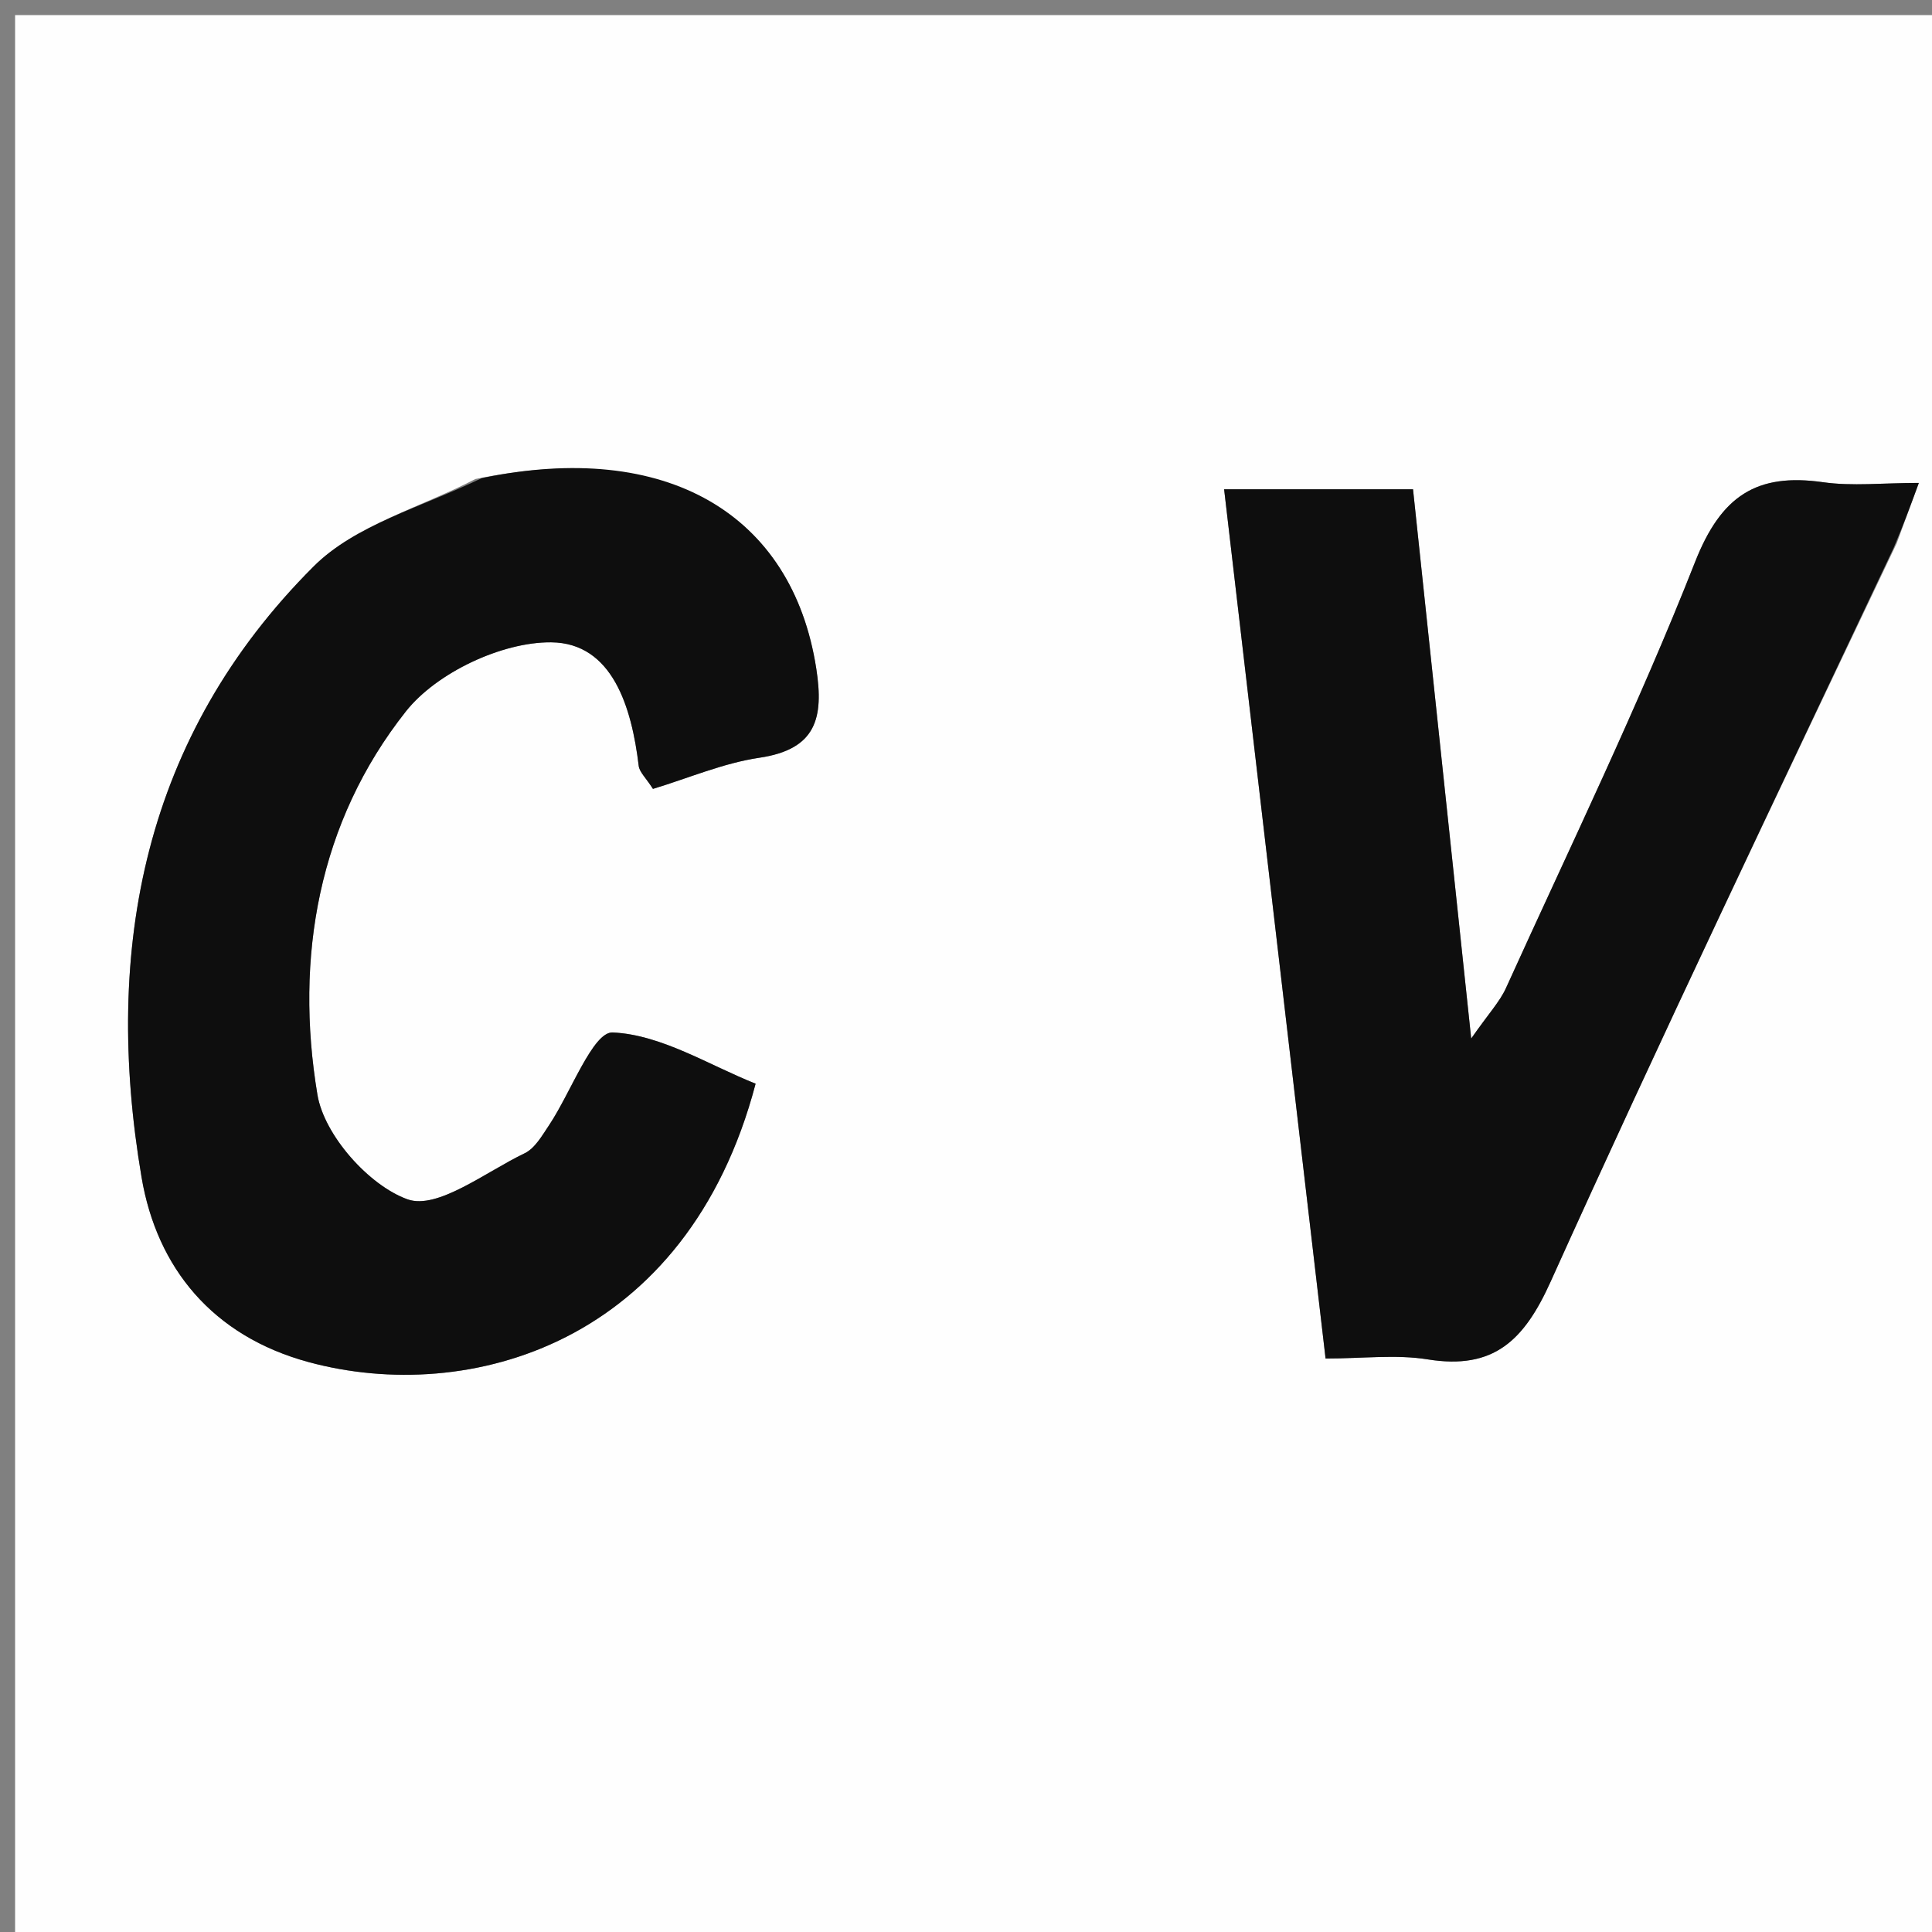
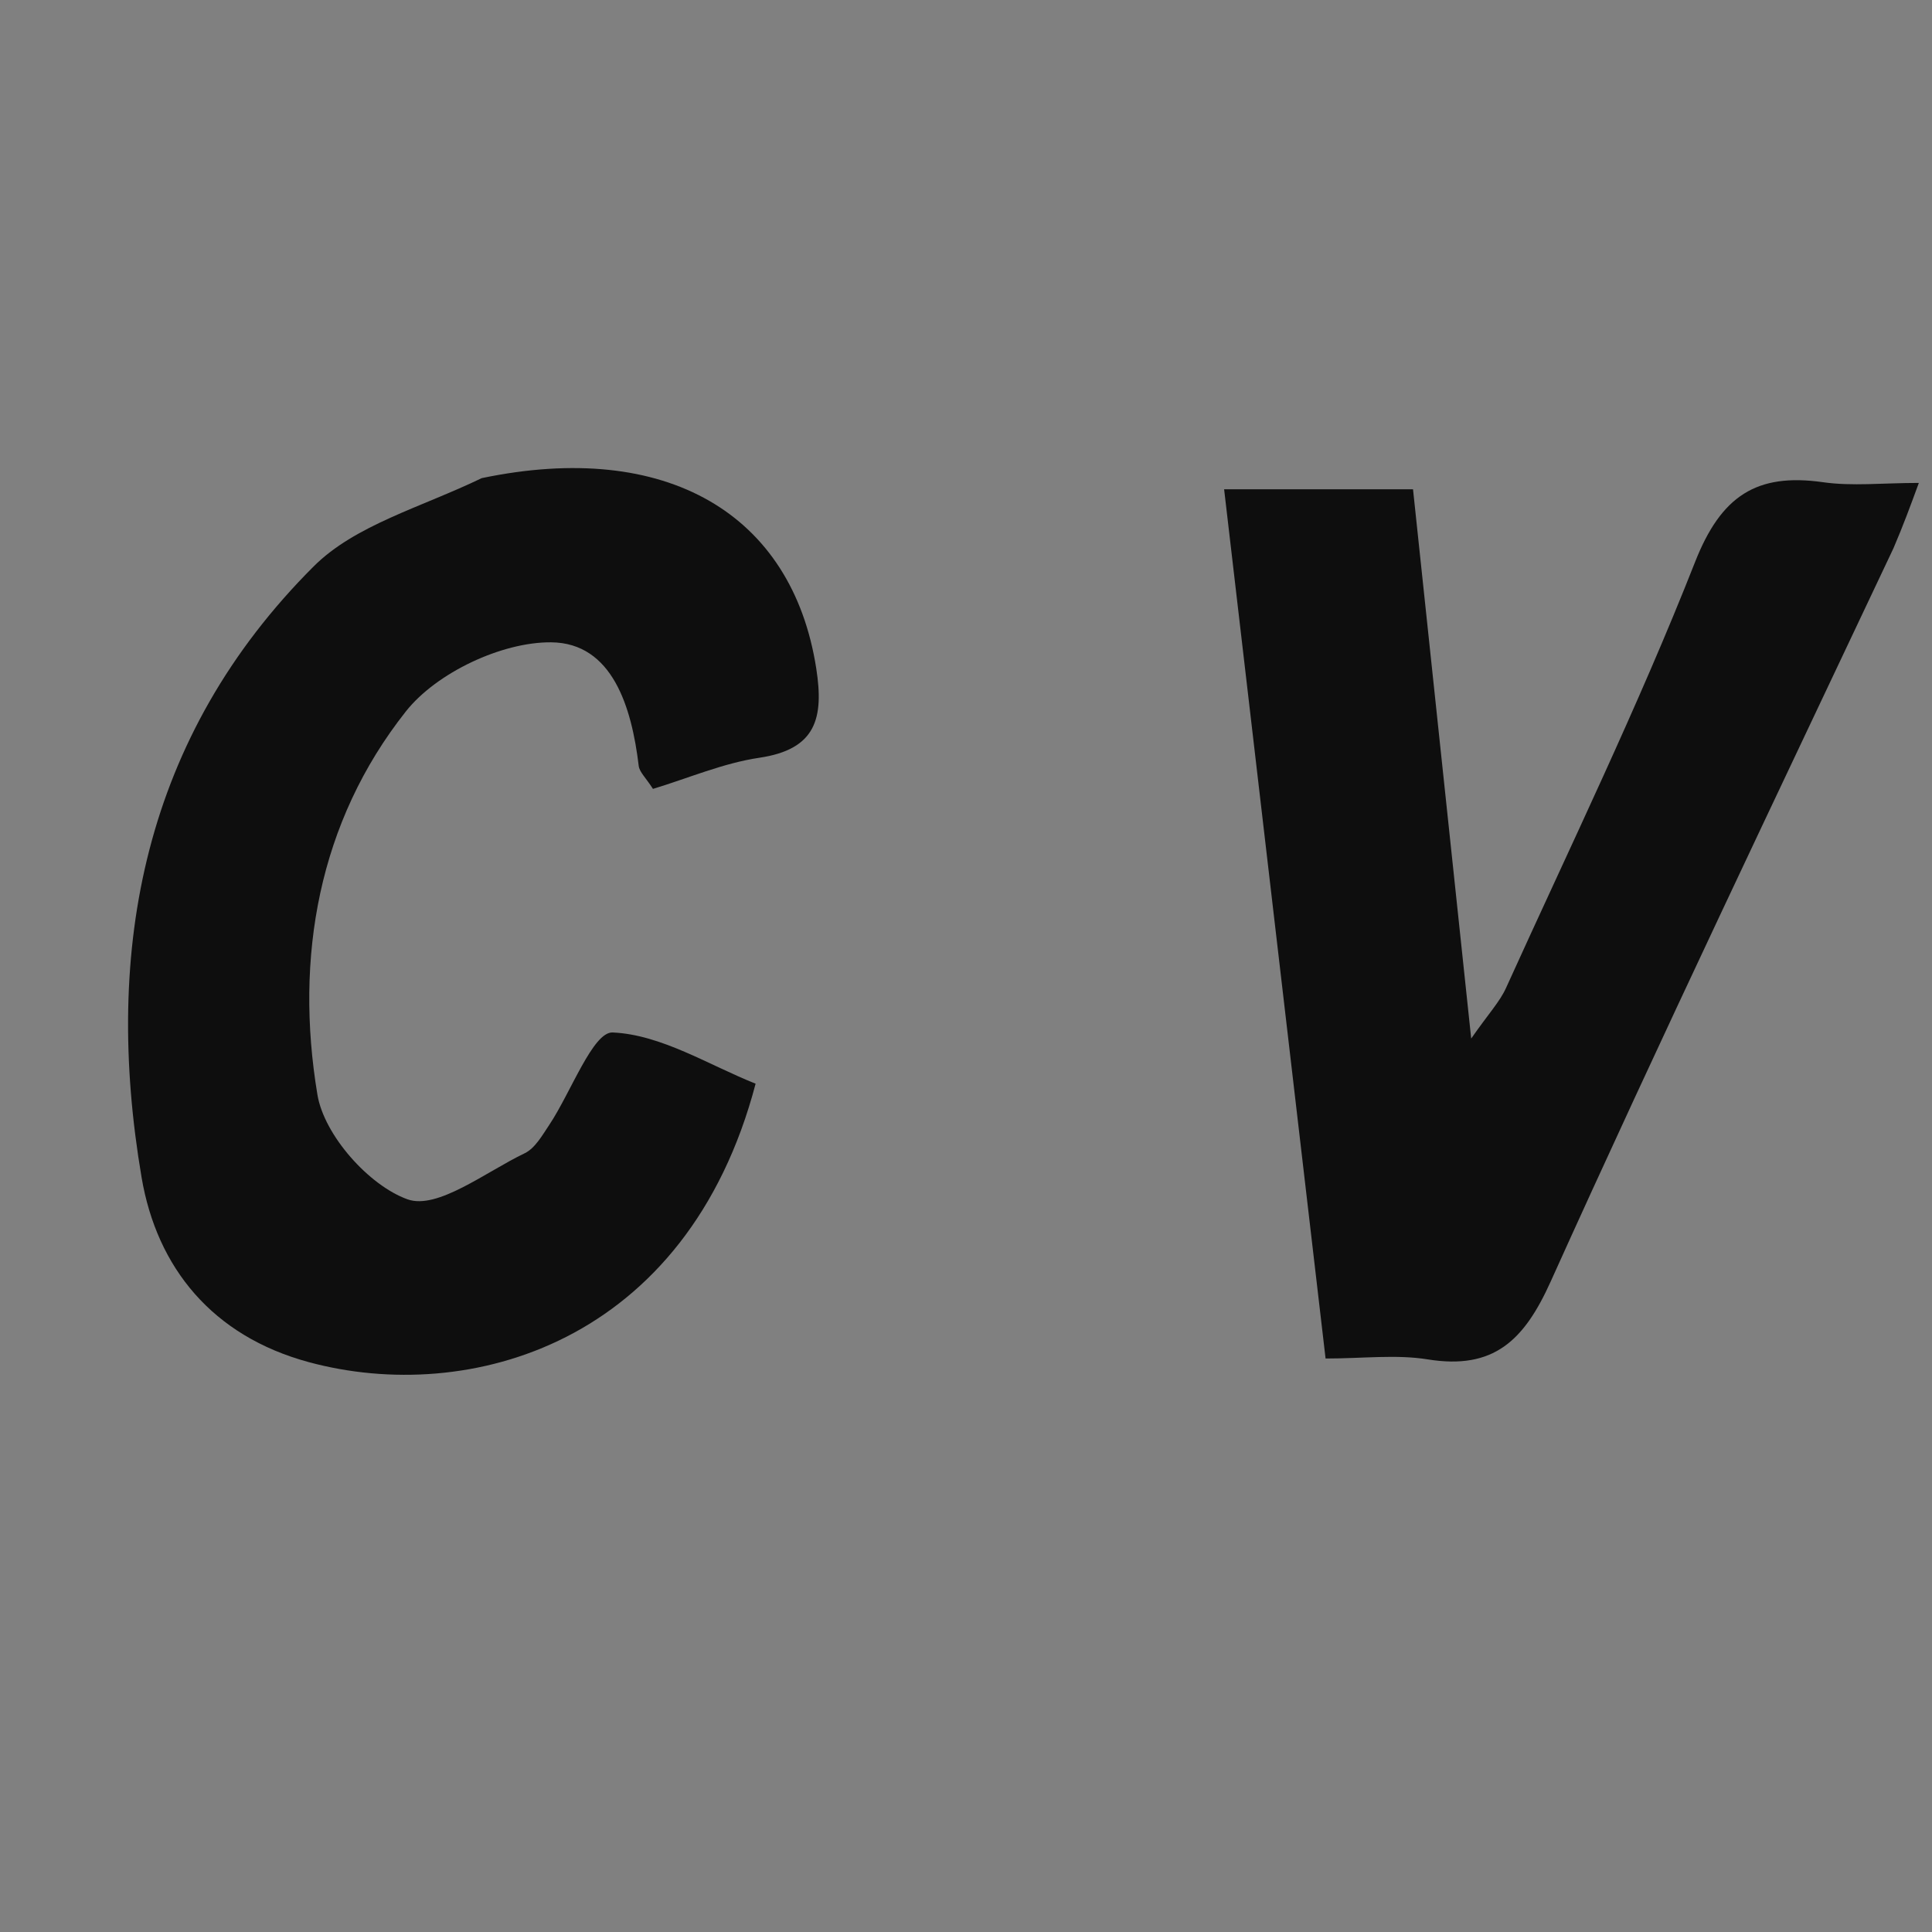
<svg xmlns="http://www.w3.org/2000/svg" version="1.1" id="Layer_1" x="0px" y="0px" width="100%" viewBox="0 0 128 128" enable-background="new 0 0 128 128" xml:space="preserve">
  <rect x="0" y="0" width="128" height="128" fill="#808080" stroke="none" />
-   <path fill="#FEFEFE" opacity="1" stroke="none" d=" M91,129   C60.667,129 30.833,129 1,129   C1,86.333 1,43.667 1,1   C43.667,1 86.333,1 129,1   C129,43.667 129,86.333 129,129   C116.5,129 104,129 91,129  M31.495,31.737   C27.88,33.624 23.532,34.778 20.779,37.528   C9.534,48.762 6.806,62.854 9.381,78.011   C10.397,83.989 14.072,88.52 20.465,90.247   C31.043,93.104 45.522,89.054 50.061,71.797   C46.963,70.565 43.818,68.547 40.59,68.404   C39.283,68.347 37.817,72.394 36.379,74.544   C35.92,75.23 35.442,76.081 34.759,76.408   C32.176,77.646 28.979,80.168 26.998,79.458   C24.434,78.538 21.477,75.208 21.03,72.526   C19.517,63.445 21.092,54.462 26.892,47.131   C28.922,44.566 33.252,42.528 36.512,42.555   C40.589,42.589 41.855,46.883 42.316,50.739   C42.365,51.153 42.786,51.522 43.26,52.266   C45.608,51.556 47.911,50.558 50.309,50.203   C54.08,49.646 54.589,47.571 54.079,44.288   C52.487,34.042 44.158,29.122 31.495,31.737  M125.662,35.991   C126.103,34.789 126.544,33.586 127.128,31.995   C124.721,31.995 122.719,32.224 120.788,31.949   C116.371,31.319 114.026,32.855 112.3,37.241   C108.534,46.808 104.027,56.083 99.777,65.457   C99.363,66.37 98.633,67.14 97.471,68.806   C96.108,55.943 94.86,44.155 93.616,32.415   C89.234,32.415 85.234,32.415 81.101,32.415   C83.365,51.816 85.579,70.786 87.823,90.005   C90.3,90.005 92.496,89.725 94.592,90.063   C98.967,90.768 100.977,88.804 102.731,84.917   C110.033,68.737 117.7,52.723 125.662,35.991  z" />
  <path fill="#0E0E0E" opacity="1" stroke="none" d=" M31.918,31.677   C44.158,29.122 52.487,34.042 54.079,44.288   C54.589,47.571 54.08,49.646 50.309,50.203   C47.911,50.558 45.608,51.556 43.26,52.266   C42.786,51.522 42.365,51.153 42.316,50.739   C41.855,46.883 40.589,42.589 36.512,42.555   C33.252,42.528 28.922,44.566 26.892,47.131   C21.092,54.462 19.517,63.445 21.03,72.526   C21.477,75.208 24.434,78.538 26.998,79.458   C28.979,80.168 32.176,77.646 34.759,76.408   C35.442,76.081 35.92,75.23 36.379,74.544   C37.817,72.394 39.283,68.347 40.59,68.404   C43.818,68.547 46.963,70.565 50.061,71.797   C45.522,89.054 31.043,93.104 20.465,90.247   C14.072,88.52 10.397,83.989 9.381,78.011   C6.806,62.854 9.534,48.762 20.779,37.528   C23.532,34.778 27.88,33.624 31.918,31.677  z" />
-   <path fill="#0E0E0E" opacity="1" stroke="none" d=" M125.448,36.32   C117.7,52.723 110.033,68.737 102.731,84.917   C100.977,88.804 98.967,90.768 94.592,90.063   C92.496,89.725 90.3,90.005 87.823,90.005   C85.579,70.786 83.365,51.816 81.101,32.415   C85.234,32.415 89.234,32.415 93.616,32.415   C94.86,44.155 96.108,55.943 97.471,68.806   C98.633,67.14 99.363,66.37 99.777,65.457   C104.027,56.083 108.534,46.808 112.3,37.241   C114.026,32.855 116.371,31.319 120.788,31.949   C122.719,32.224 124.721,31.995 127.128,31.995   C126.544,33.586 126.103,34.789 125.448,36.32  z" />
+   <path fill="#0E0E0E" opacity="1" stroke="none" d=" M125.448,36.32   C117.7,52.723 110.033,68.737 102.731,84.917   C100.977,88.804 98.967,90.768 94.592,90.063   C92.496,89.725 90.3,90.005 87.823,90.005   C85.579,70.786 83.365,51.816 81.101,32.415   C85.234,32.415 89.234,32.415 93.616,32.415   C94.86,44.155 96.108,55.943 97.471,68.806   C98.633,67.14 99.363,66.37 99.777,65.457   C104.027,56.083 108.534,46.808 112.3,37.241   C114.026,32.855 116.371,31.319 120.788,31.949   C122.719,32.224 124.721,31.995 127.128,31.995   C126.544,33.586 126.103,34.789 125.448,36.32  " />
</svg>